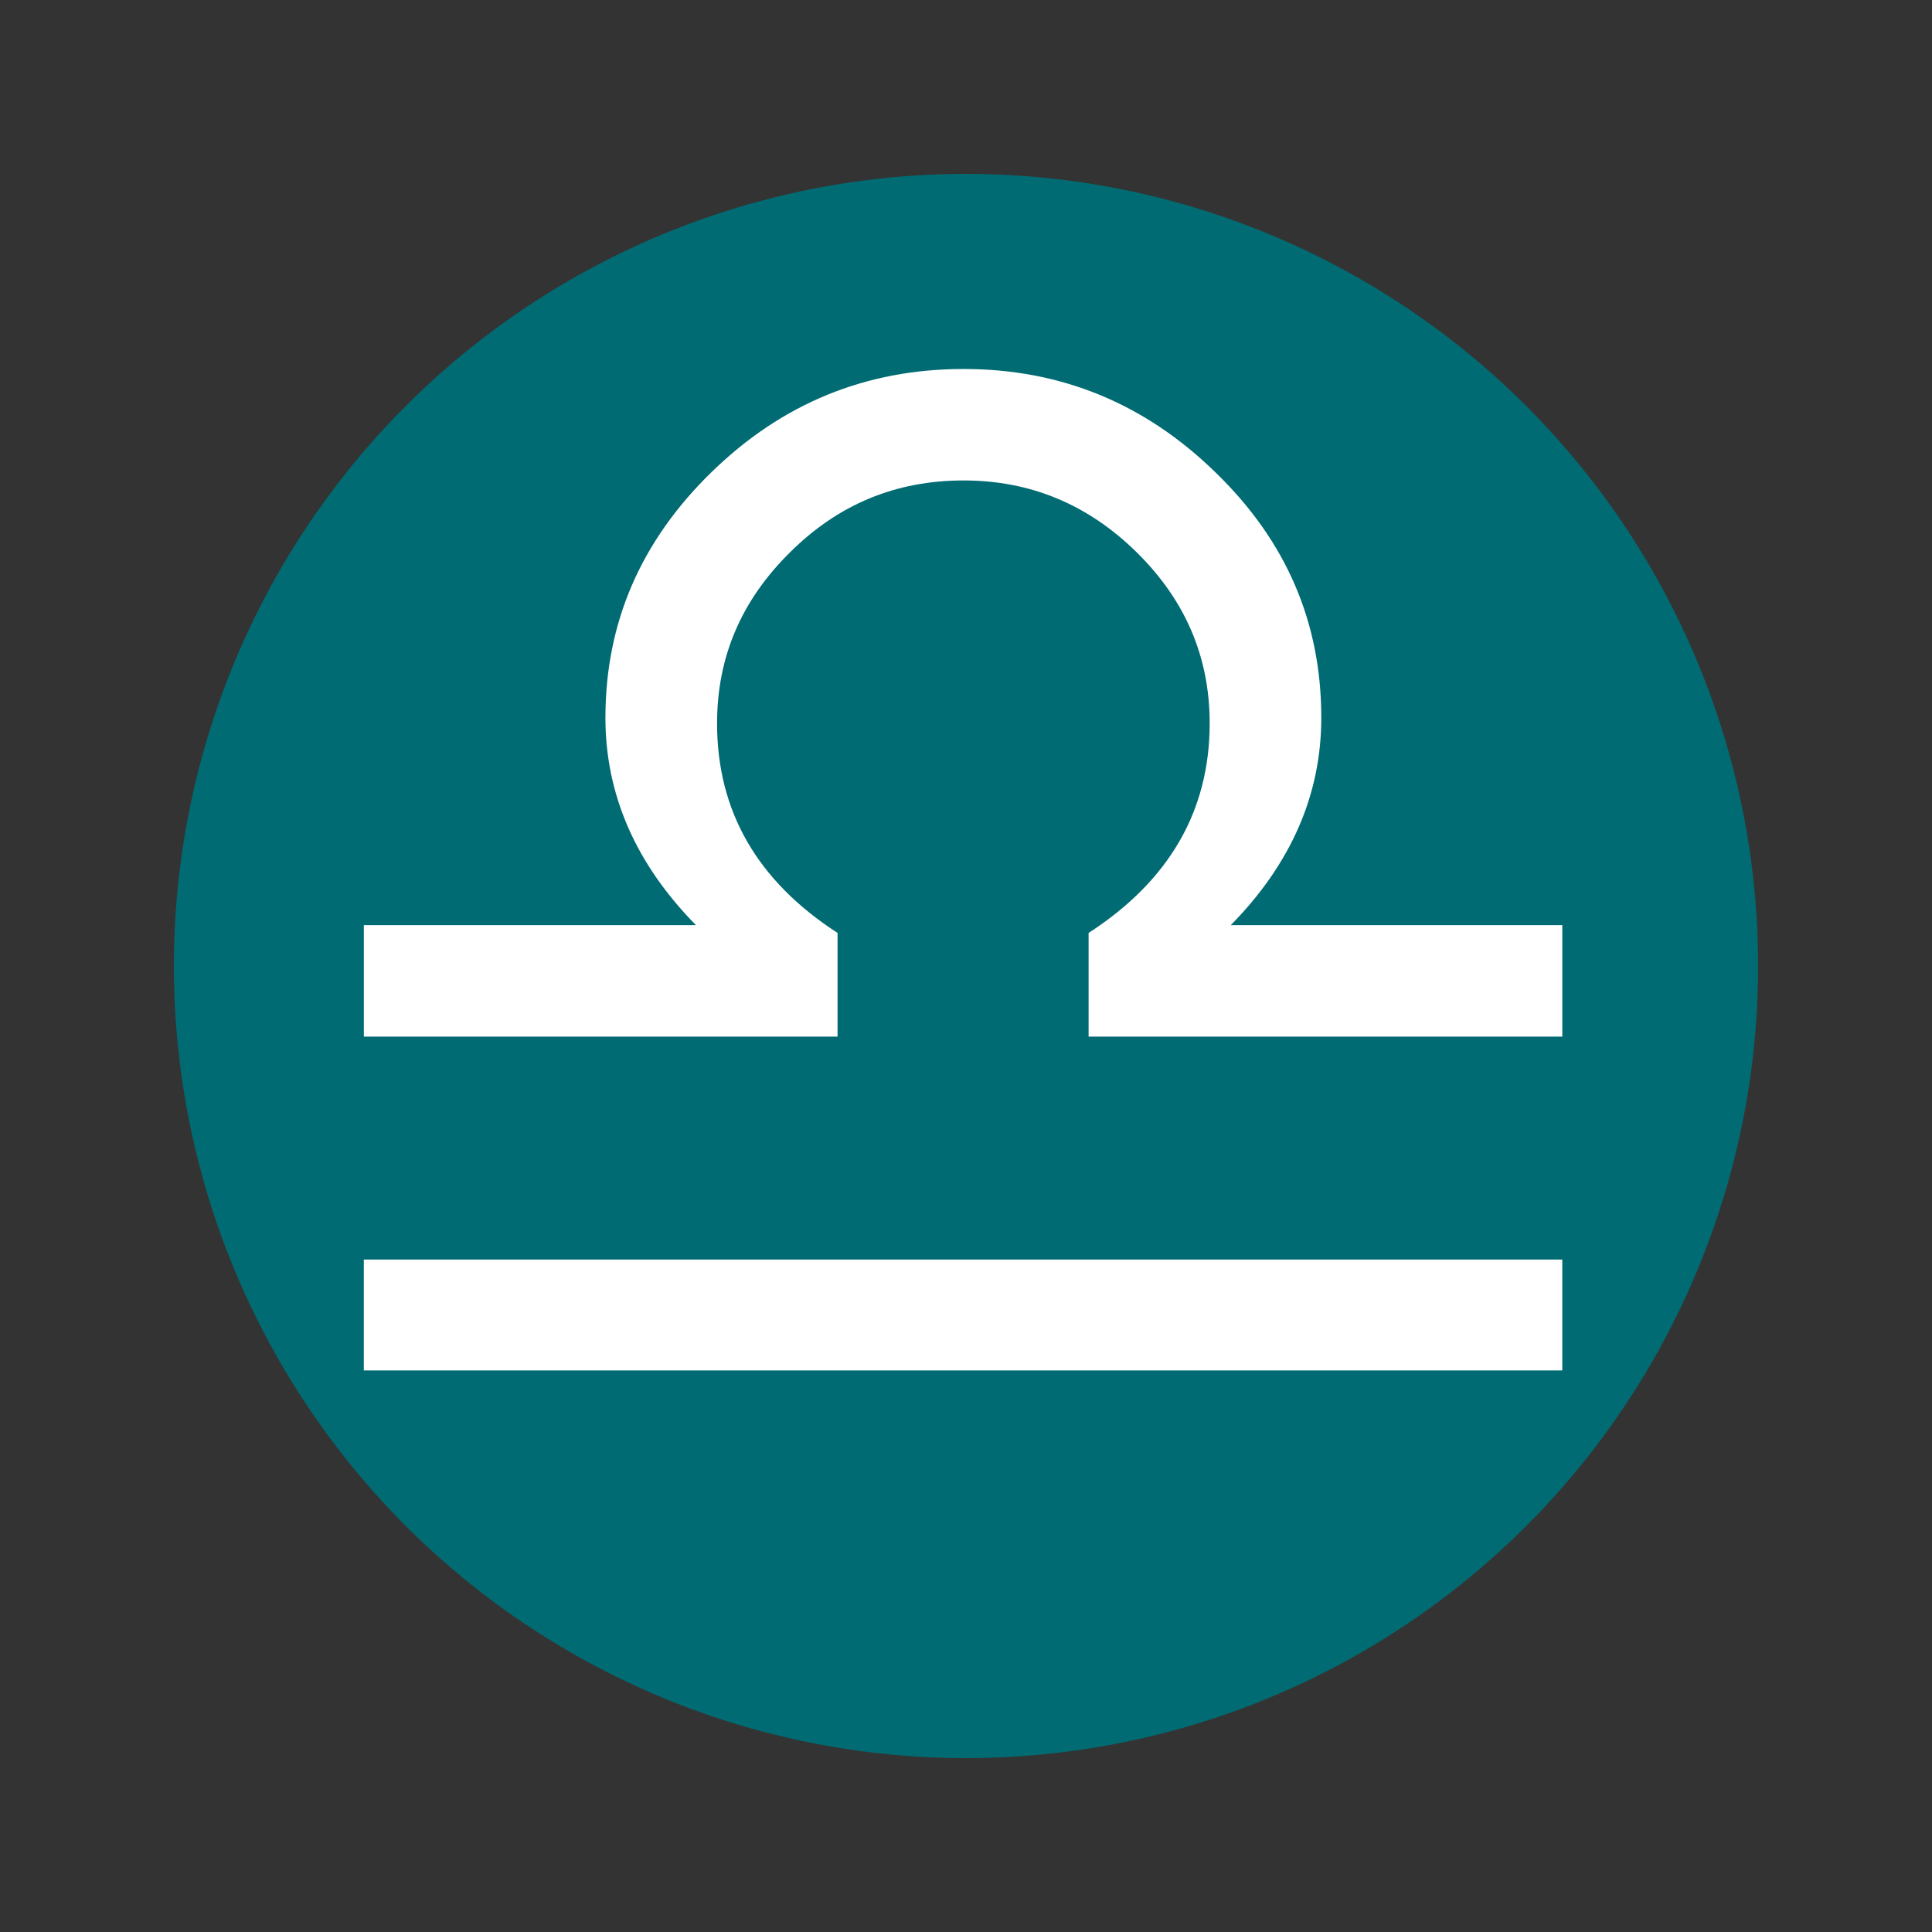
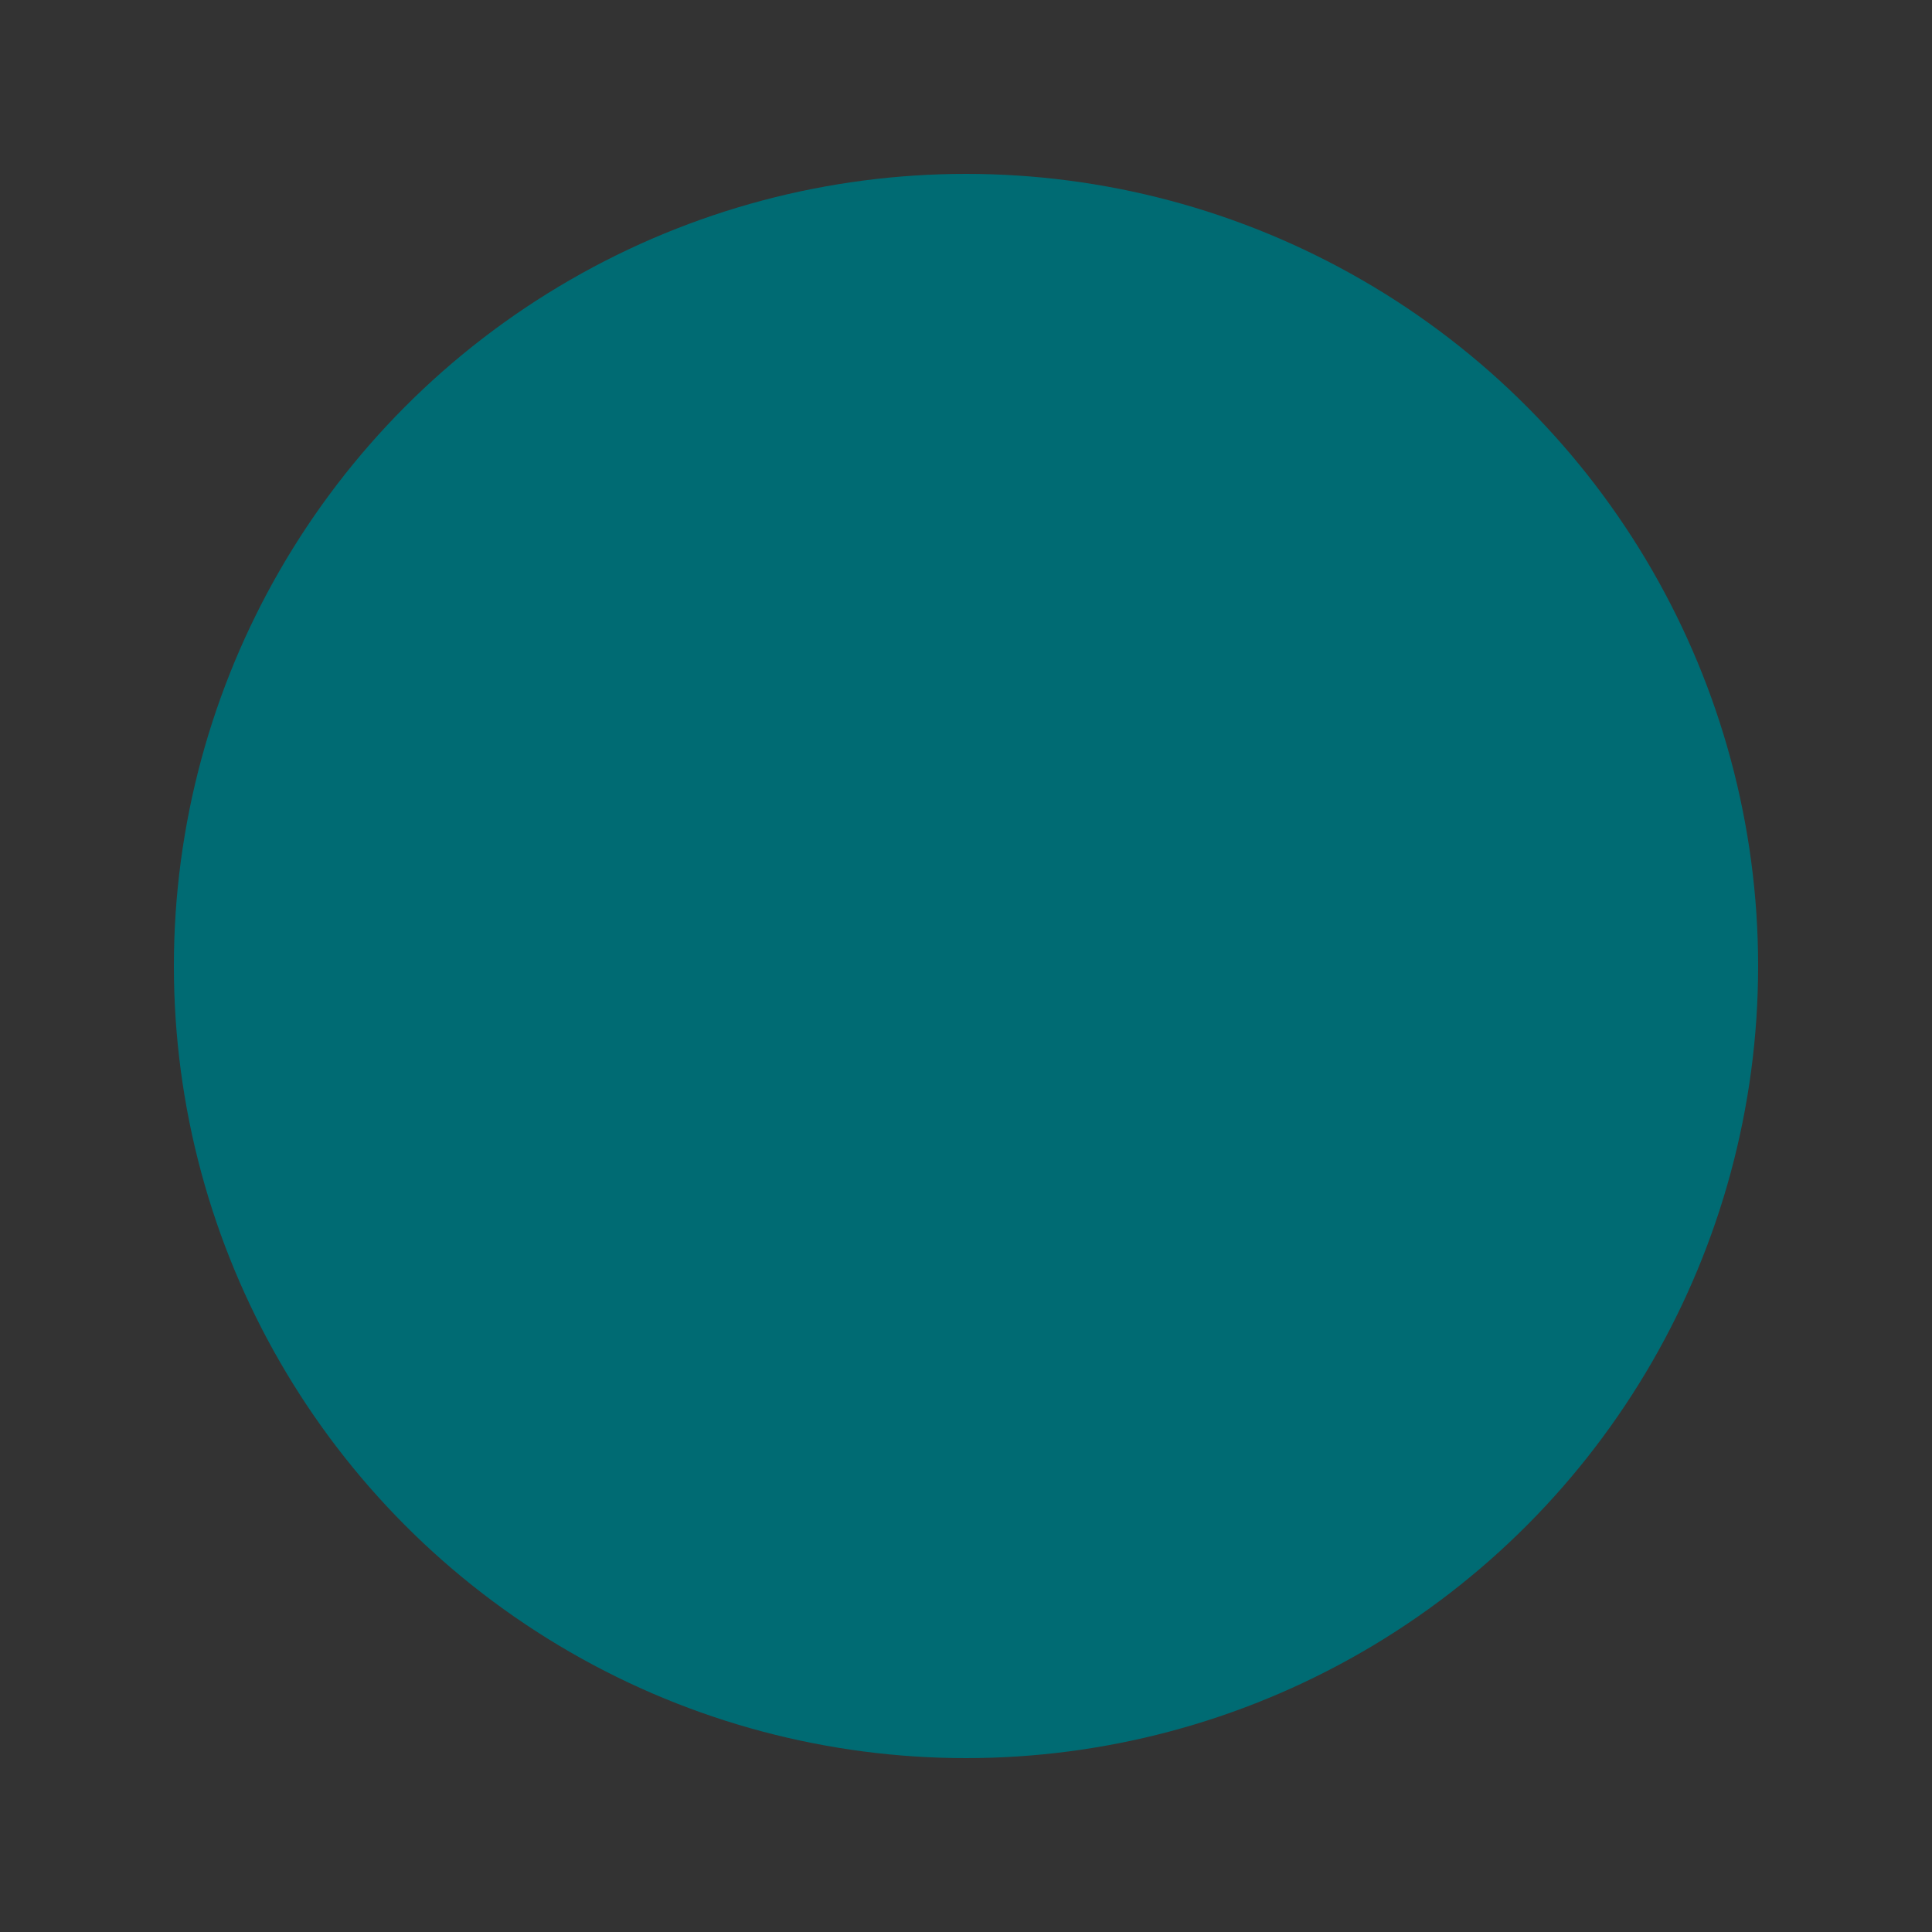
<svg xmlns="http://www.w3.org/2000/svg" version="1.1" baseProfile="tiny" id="Capa_1" x="0px" y="0px" width="600px" height="600px" viewBox="0 0 600 600" xml:space="preserve">
  <rect x="0" y="0" width="600" height="600" fill="#333333" stroke="none" />
  <g>
    <circle fill="#006B73" cx="300" cy="300" r="246" />
    <g id="Layer_1" transform="matrix(6.484,0,0,6.474,-20499.79,-29016.36)">
-       <path id="path648" fill="#FFFFFF" d="M3179.022,4547.724v-5.32h57.402v5.32H3179.022z M3201.712,4526.736v4.974h-22.689v-5.347    h15.907c-2.899-2.953-4.336-6.277-4.336-9.948c0-4.575,1.702-8.485,5.081-11.783c3.378-3.298,7.394-4.948,12.076-4.948    c4.655,0,8.671,1.649,12.05,4.948c3.405,3.298,5.08,7.208,5.08,11.783c0,3.671-1.437,6.996-4.336,9.948h15.88v5.347h-22.689    v-4.974c3.857-2.5,5.799-5.852,5.799-10.055c0-3.191-1.171-5.905-3.485-8.192c-2.341-2.313-5.107-3.458-8.299-3.458    c-3.245,0-6.011,1.144-8.325,3.458c-2.314,2.288-3.485,5.001-3.485,8.192C3195.94,4520.884,3197.855,4524.236,3201.712,4526.736z" />
-     </g>
+       </g>
  </g>
</svg>